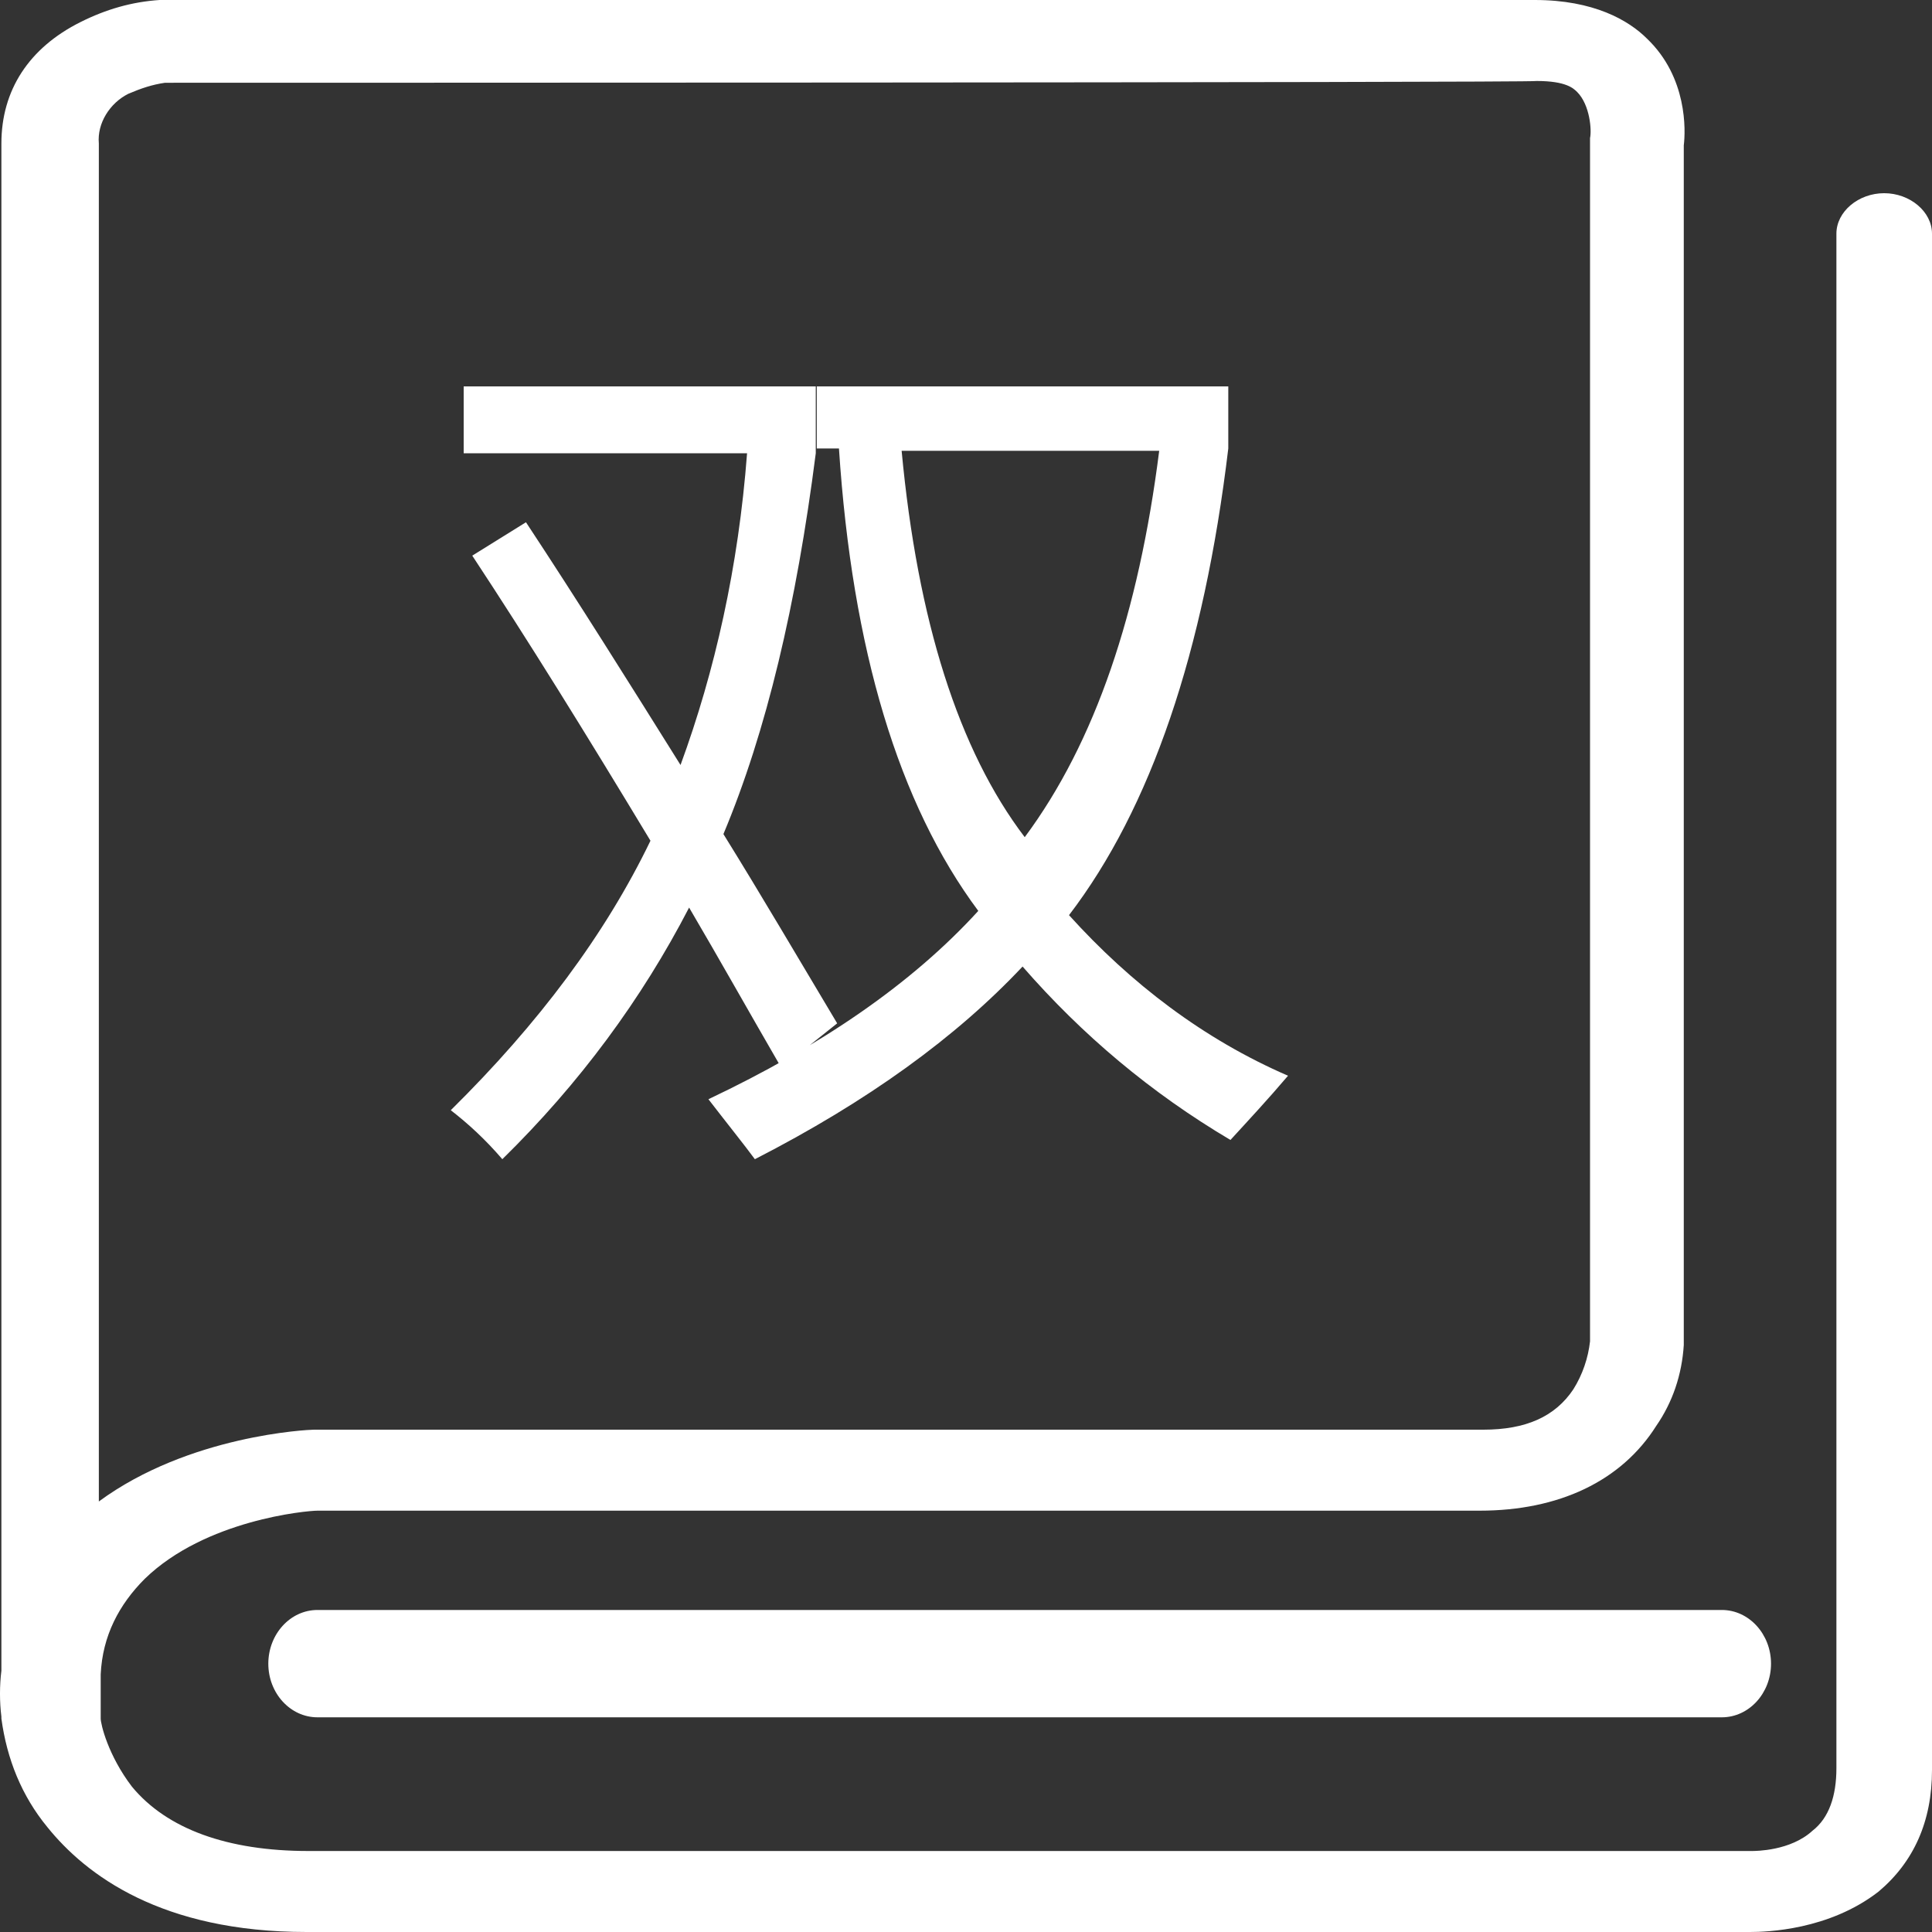
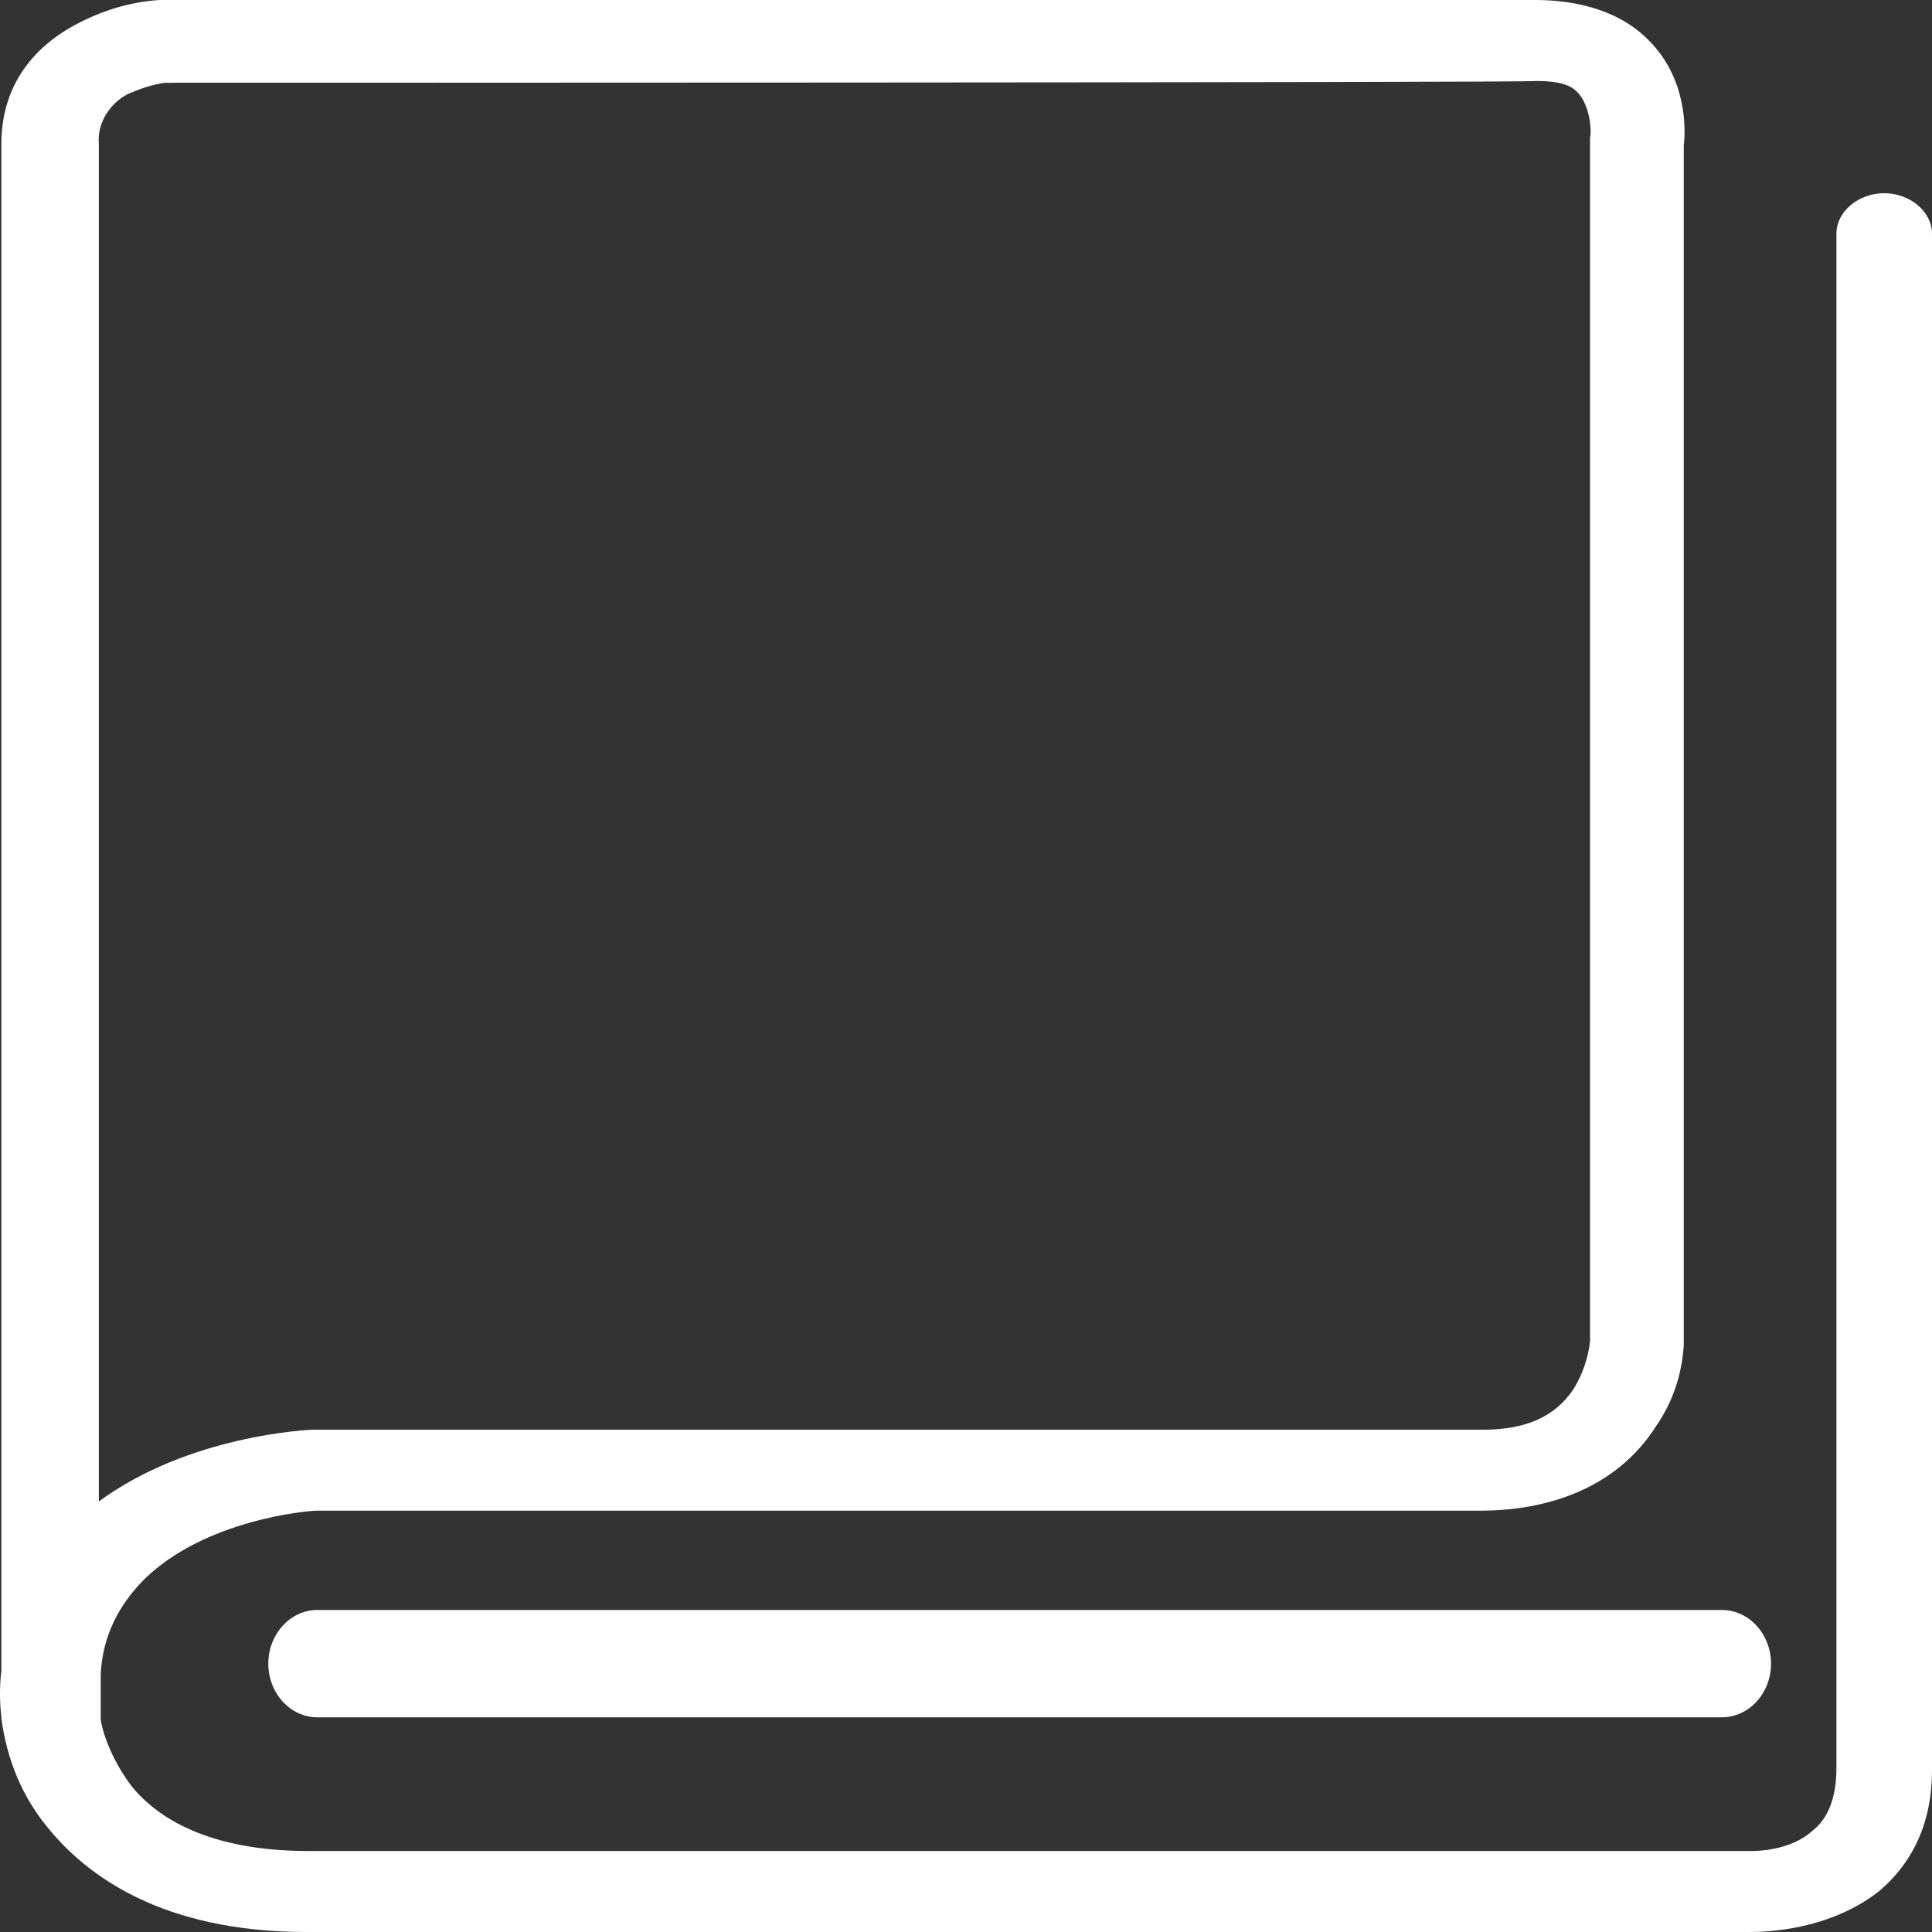
<svg xmlns="http://www.w3.org/2000/svg" width="25px" height="25px" viewBox="0 0 25 25" version="1.1">
  <rect x="0" y="0" width="25" height="25" fill="#333333" stroke="none" />
  <title>双一流学科</title>
  <desc>Created with Sketch.</desc>
  <g id="Page-1" stroke="none" stroke-width="1" fill="none" fill-rule="evenodd">
    <g id="双一流学科" fill="#FFFFFF">
      <path d="M22.645,25 L3.967,25 C2.088,25 1.112,24.262 0.613,23.643 C0.28,23.238 0.089,22.762 0.018,22.238 L0.018,22.214 C-0.006,22.024 -0.006,21.81 0.018,21.619 L0.018,1.857 C0.018,1.167 0.375,0.619 1.041,0.286 C1.374,0.119 1.707,0.024 2.064,0 L19.861,0 C20.622,0 21.074,0.262 21.312,0.5 C21.836,1 21.812,1.69 21.788,1.881 L21.788,17.405 C21.764,17.786 21.645,18.143 21.431,18.452 C20.979,19.167 20.17,19.548 19.147,19.548 L4.11,19.548 C3.967,19.548 2.659,19.667 1.874,20.429 C1.541,20.762 1.326,21.167 1.303,21.667 L1.303,22.238 C1.303,22.31 1.398,22.714 1.707,23.119 C2.159,23.667 2.944,23.952 3.991,23.952 L22.668,23.952 C22.716,23.952 23.168,23.952 23.453,23.69 C23.668,23.524 23.763,23.238 23.763,22.881 L23.763,3.024 C23.763,2.738 24.048,2.5 24.381,2.5 C24.714,2.5 25,2.738 25,3.024 L25,22.905 C25,23.571 24.762,24.095 24.31,24.476 C23.668,24.976 22.859,25 22.645,25 Z M2.135,1.071 C1.969,1.095 1.826,1.143 1.66,1.214 C1.422,1.333 1.255,1.595 1.279,1.857 L1.279,19.429 C2.445,18.571 3.991,18.5 4.063,18.5 L19.195,18.5 C19.742,18.5 20.123,18.333 20.36,17.976 C20.479,17.786 20.551,17.571 20.575,17.357 L20.575,1.857 L20.575,1.786 C20.598,1.69 20.575,1.357 20.408,1.19 C20.36,1.143 20.265,1.048 19.885,1.048 C19.885,1.071 2.135,1.071 2.135,1.071 Z" id="形状" fill-rule="nonzero" />
      <path d="M22.28,22.222 L4.109,22.222 C3.755,22.222 3.472,21.909 3.472,21.528 C3.472,21.147 3.755,20.833 4.109,20.833 L22.28,20.833 C22.633,20.833 22.917,21.147 22.917,21.528 C22.917,21.909 22.633,22.222 22.28,22.222 Z" id="路径" />
-       <path d="M6.111,7.19 L6.806,6.758 C7.472,7.767 8.139,8.833 8.806,9.899 C9.25,8.689 9.556,7.334 9.667,5.865 L6,5.865 L6,5 L10.556,5 L10.556,5.865 C10.306,7.824 9.917,9.467 9.361,10.793 C9.861,11.599 10.333,12.406 10.833,13.242 L10.111,13.818 C9.694,13.098 9.306,12.406 8.917,11.744 C8.306,12.925 7.5,14.02 6.5,15 C6.278,14.741 6.056,14.539 5.833,14.366 C6.972,13.242 7.833,12.089 8.417,10.879 C7.583,9.496 6.833,8.285 6.111,7.19 Z M10.569,5.831 L10.569,5 L15.894,5 L15.894,5.803 C15.579,8.435 14.892,10.457 13.833,11.842 C14.634,12.729 15.579,13.449 16.667,13.92 C16.409,14.224 16.151,14.501 15.922,14.751 C14.892,14.141 14.004,13.393 13.232,12.507 C12.373,13.421 11.228,14.252 9.768,15 C9.625,14.806 9.424,14.557 9.167,14.224 C10.627,13.532 11.8,12.729 12.659,11.787 C11.628,10.402 11.027,8.407 10.856,5.803 L10.569,5.803 L10.569,5.831 Z M15,5.833 L11.667,5.833 C11.873,8.032 12.404,9.708 13.26,10.833 C14.174,9.603 14.735,7.928 15,5.833 Z" id="形状" fill-rule="nonzero" />
    </g>
  </g>
</svg>